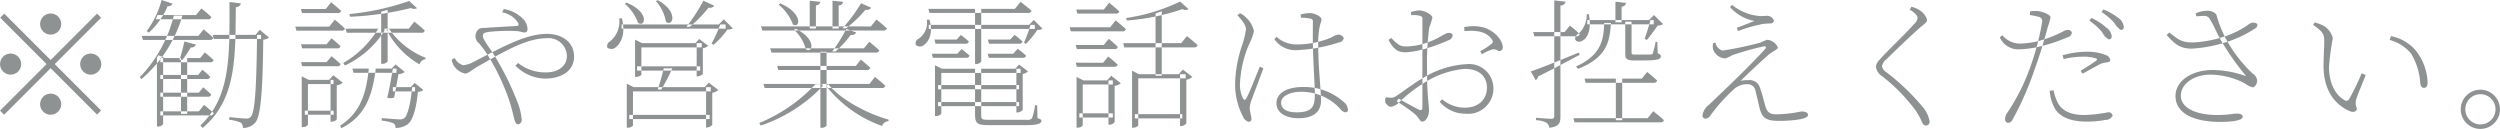
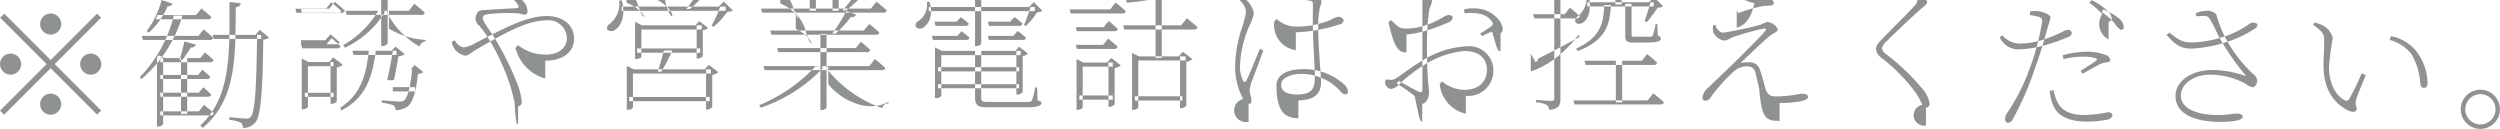
<svg xmlns="http://www.w3.org/2000/svg" width="355.656" height="18.34" viewBox="0 0 355.656 18.34">
  <defs>
    <style>
      .cls-1 {
        fill: #8f9293;
        fill-rule: evenodd;
      }
    </style>
  </defs>
-   <path id="_勧誘や営業電話はお控えください_" data-name="※勧誘や営業電話はお控えください。" class="cls-1" d="M213.677,7720.67a1.5,1.5,0,1,0,1.5-1.5A1.511,1.511,0,0,0,213.677,7720.67Zm1.5,5.12-6.6-6.6-0.58.58,6.6,6.6-6.621,6.62,0.58,0.58,6.621-6.62,6.6,6.6,0.58-.58-6.6-6.6,6.6-6.6-0.58-.58Zm-5.7,2.08a1.5,1.5,0,1,0-1.5-1.5A1.511,1.511,0,0,0,209.476,7727.87Zm11.4-3a1.5,1.5,0,1,0,1.5,1.5A1.511,1.511,0,0,0,220.878,7724.87Zm-4.2,7.2a1.5,1.5,0,1,0-1.5,1.5A1.512,1.512,0,0,0,216.678,7732.07Zm13.7-12.68-0.24.6h7.4a0.429,0.429,0,0,0,.5-0.32c-0.58-.56-1.42-1.22-1.42-1.22l-0.76.94h-5.481Zm-2.241,2.96,0.16,0.58h9.5a0.473,0.473,0,0,0,.52-0.3c-0.54-.52-1.38-1.2-1.38-1.2l-0.74.92h-8.062Zm2.641,3.16v0.6h7.081a0.456,0.456,0,0,0,.5-0.32c-0.5-.48-1.241-1.08-1.241-1.08l-0.68.8h-5.661Zm0,2.4v0.58H237.4a0.419,0.419,0,0,0,.48-0.32c-0.44-.44-1.12-1-1.12-1l-0.6.74h-5.381Zm0,2.52v0.58h6.761a0.419,0.419,0,0,0,.48-0.32c-0.44-.44-1.14-1.02-1.14-1.02l-0.62.76h-5.481Zm0,2.66v0.58h7.081a0.467,0.467,0,0,0,.521-0.32c-0.541-.5-1.381-1.18-1.381-1.18l-0.74.92h-5.481Zm0.4-7.58h0.24l-0.9-.4-0.22.34v9.8h0.14a0.856,0.856,0,0,0,.74-0.34v-9.4Zm2.541,0v7.94h0.88v-7.94h-0.88Zm-2.761-8.26a12.625,12.625,0,0,1-2.121,4.42l0.3,0.22a10.429,10.429,0,0,0,2.68-3.76,0.621,0.621,0,0,0,.7-0.36Zm3.241,5.9a23.564,23.564,0,0,1-.7,2.62h0.421a17.394,17.394,0,0,0,1.2-1.78,0.645,0.645,0,0,0,.72-0.4Zm4.02-.94,0.181,0.58h6.721v-0.58h-6.9Zm2.4-4.68c0,7.32.26,13.46-4.141,17.56l0.32,0.36c4.881-4.08,4.641-10.22,4.721-17.18a0.7,0.7,0,0,0,.72-0.54Zm3.921,4.68c-0.08,6.96-.26,10.98-0.88,11.64a0.763,0.763,0,0,1-.7.26c-0.4,0-1.6-.12-2.36-0.2l-0.02.38a6.064,6.064,0,0,1,1.64.4,0.9,0.9,0,0,1,.3.76,2.227,2.227,0,0,0,1.841-.86c0.72-.96,1-4.78,1.06-11.7a1.4,1.4,0,0,0,.82-0.3l-1.32-1.1-0.6.72h0.22Zm-11.843-2.74a19.189,19.189,0,0,1-4.841,8.76l0.22,0.28a18.582,18.582,0,0,0,5.842-9.04H232.7Zm31.162,10.18v0.6h3.161v-0.6h-3.161Zm-13.083-11.12,0.16,0.58h5.042a0.465,0.465,0,0,0,.52-0.32c-0.56-.52-1.421-1.22-1.421-1.22l-0.76.96h-3.541Zm0.02,5.02,0.161,0.58h4.961a0.435,0.435,0,0,0,.5-0.3c-0.5-.5-1.281-1.14-1.281-1.14l-0.72.86H250.8Zm0,2.54,0.161,0.58h4.961a0.418,0.418,0,0,0,.5-0.3c-0.5-.5-1.281-1.12-1.281-1.12l-0.72.84H250.8Zm-0.82-5.06,0.16,0.58h6.4a0.462,0.462,0,0,0,.5-0.3c-0.54-.54-1.441-1.26-1.441-1.26l-0.78.98h-4.841Zm7.162,0.3,0.16,0.58h10.6a0.429,0.429,0,0,0,.5-0.32c-0.56-.54-1.48-1.26-1.48-1.26l-0.8,1h-8.982Zm-6.242,7.28v6.72h0.141a0.906,0.906,0,0,0,.74-0.32v-5.8h3.64v-0.6h-3.54l-0.981-.5v0.5Zm4.1,0v5.96h0.12a1.086,1.086,0,0,0,.761-0.34v-4.84a1.644,1.644,0,0,0,.86-0.38l-1.361-1.06-0.58.66H255Zm-3.66,4.38v0.58h4.1v-0.58h-4.1Zm10.442-11.66a13.729,13.729,0,0,1-4.981,4.88l0.24,0.36a13.34,13.34,0,0,0,5.621-4.94v-0.3h-0.88Zm4.4-3.94a36.6,36.6,0,0,1-8.5,1.86l0.1,0.38a43.02,43.02,0,0,0,8.662-1.24,0.859,0.859,0,0,0,.86.02Zm-2.881,3.94-0.32.18a11.929,11.929,0,0,0,4.681,4.9,0.994,0.994,0,0,1,.84-0.74l0.02-.2A11.444,11.444,0,0,1,263.3,7721.33Zm-5.2,5.68,0.18,0.6h6.1v-0.6H258.1Zm5.761,0c-0.16,1-.48,2.82-0.8,4.14a1.564,1.564,0,0,0,.98-0.02c0.22-1.06.48-2.54,0.62-3.34a1.528,1.528,0,0,0,.9-0.3l-1.321-1.08-0.56.6h0.18Zm2.741,2.64c-0.2,2.38-.66,4.02-1.1,4.4a1.071,1.071,0,0,1-.721.18c-0.38,0-1.74-.12-2.5-0.18v0.36a6.564,6.564,0,0,1,1.64.36,0.749,0.749,0,0,1,.32.68,2.836,2.836,0,0,0,1.721-.52c0.74-.54,1.24-2.22,1.46-4.62a1.259,1.259,0,0,0,.78-0.26l-1.24-1-0.56.6h0.2Zm-6.161-2.64c-0.361,3.44-1.121,6.2-4.081,8.12l0.18,0.36c3.46-1.76,4.341-4.62,4.861-8.16v-0.32h-0.96Zm1.76-8.1v7.42h0.14a0.869,0.869,0,0,0,.78-0.36v-7.32Zm19.479,16.02a0.615,0.615,0,0,0,.5-0.76,8.605,8.605,0,0,0-.64-2.52,40.248,40.248,0,0,0-3.32-6.64c-0.52-.84-1.561-2.14-1.561-2.64,0-.38.2-0.48,0.84-0.58a24.545,24.545,0,0,1,3.941-.12c0.58,0.04.84,0.2,1.161,0.2,0.28,0,.42-0.16.42-0.56a2.24,2.24,0,0,0-.64-1.38,5.051,5.051,0,0,0-2.741-1.4l-0.22.48a3.35,3.35,0,0,1,2.24,1.46c0.16,0.32.08,0.46-.2,0.48-0.64.04-2.46,0.12-4.321,0.26-0.56.04-1.16-.1-1.44,0.76a1.271,1.271,0,0,0,.44,1.46,13.99,13.99,0,0,1,1.4,1.96,31.352,31.352,0,0,1,2.881,6.16c0.44,1.34.66,2.48,0.76,2.78C281.317,7734.79,281.477,7734.93,281.677,7734.93Zm3.861-6.5c2.121,0,4.1-.96,4.1-3.14,0-1.92-1.56-3.22-3.861-3.22-3.04,0-6.361,1.9-10.282,3.9a4.062,4.062,0,0,1-1.62.56,1.852,1.852,0,0,1-1.2-1.02l-0.44.22a2.315,2.315,0,0,0,.28.84,2.556,2.556,0,0,0,1.6,1.14c0.54,0,.76-0.4,1.86-1.02,3.541-2.02,6.862-4,9.742-4a2.6,2.6,0,0,1,2.9,2.5c0,1.46-1.22,2.36-2.981,2.36a6.2,6.2,0,0,1-3.961-1.34l-0.38.38A6.082,6.082,0,0,0,285.538,7728.43Zm13.058-1.74v0.6h8.982v-0.6H298.6Zm-1.1,6.9v0.6h11.422v-0.6H297.5Zm0.82-10.2v4.8h0.14a1.146,1.146,0,0,0,.76-0.28v-3.92H307.8v-0.6h-8.5l-0.98-.5v0.5Zm-1.18,6.26v5.76h0.14a0.876,0.876,0,0,0,.74-0.3v-4.86h11.063v-0.6H298.116l-0.98-.5v0.5Zm9.942-6.26v4.72h0.1a1.1,1.1,0,0,0,.78-0.34v-3.66a1.418,1.418,0,0,0,.76-0.34l-1.28-.98-0.54.6h0.18Zm1.34,6.26v5.74h0.1a1.1,1.1,0,0,0,.781-0.38v-4.56a1.64,1.64,0,0,0,.86-0.4l-1.361-1.04-0.58.64h0.2Zm-6.021-2.68c-0.18.78-.56,2.16-0.86,3.02h0.5a25.527,25.527,0,0,0,1.58-3.02H302.4Zm-6-6.24v0.6h14.8v-0.6H296.4Zm-0.34-.86a3.6,3.6,0,0,1-1.321,3.28,0.736,0.736,0,0,0-.36.88,0.943,0.943,0,0,0,1.261-.12c0.68-.54,1.38-1.9.8-4.06Zm14.383,0.86a20.249,20.249,0,0,1-1.24,2.72l0.3,0.16a12.438,12.438,0,0,0,1.96-2.16,1.465,1.465,0,0,0,.78-0.16l-1.3-1.28-0.72.72h0.22Zm-13.343-3.1-0.24.16a6.444,6.444,0,0,1,1.88,2.7C299.737,7721.21,300.477,7719.01,297.1,7717.63Zm4.441-.36-0.26.14a5.726,5.726,0,0,1,1.42,2.92C303.657,7721.17,304.578,7718.93,301.537,7717.27Zm6.5,0.08a25.226,25.226,0,0,1-2.42,3.72h0.48a18.058,18.058,0,0,0,2.68-2.74,0.725,0.725,0,0,0,.8-0.26Zm8.2,3.66,0.18,0.58h17.2a0.473,0.473,0,0,0,.52-0.3c-0.58-.56-1.48-1.26-1.48-1.26l-0.8.98H316.235Zm0.34,8.18,0.18,0.58H333.4a0.465,0.465,0,0,0,.52-0.32c-0.58-.54-1.48-1.26-1.48-1.26l-0.78,1H316.575Zm0.961-5.06,0.18,0.6h14.843a0.441,0.441,0,0,0,.5-0.32c-0.56-.52-1.42-1.22-1.42-1.22l-0.781.94H317.536Zm1,2.5,0.14,0.58h12.6a0.429,0.429,0,0,0,.5-0.32c-0.52-.5-1.341-1.16-1.341-1.16l-0.72.9H318.536Zm0.44-8.9-0.24.18a6.448,6.448,0,0,1,2.02,2.8C321.717,7721.39,322.357,7719.23,318.976,7717.73Zm2.2,3.62-0.24.14a5.806,5.806,0,0,1,1.661,2.74C323.537,7724.97,324.257,7722.87,321.176,7721.35Zm9.282-3.64a20.776,20.776,0,0,1-2.64,3.56h0.52a17.511,17.511,0,0,0,2.761-2.64,0.712,0.712,0,0,0,.8-0.28Zm-2.1,3.66a21.568,21.568,0,0,1-2,3.2h0.48a14.716,14.716,0,0,0,2.16-2.36,0.687,0.687,0,0,0,.78-0.34Zm-5.2-4.02v3.96h0.88v-3.3a0.624,0.624,0,0,0,.64-0.5Zm3.241,0v3.96h0.88v-3.28a0.638,0.638,0,0,0,.64-0.52Zm-2.421,11.88a22.911,22.911,0,0,1-8,5.52l0.22,0.36a21.76,21.76,0,0,0,8.782-5.58v-0.3h-1Zm1.82,0-0.32.22a17.461,17.461,0,0,0,7.982,5.72,0.98,0.98,0,0,1,.9-0.68l0.02-.22C331.339,7733.41,327.6,7731.45,325.8,7729.23Zm-1.12-4.62v10.82h0.12a0.877,0.877,0,0,0,.76-0.32v-10.5h-0.88Zm15.419-3.82v0.58h15.083v-0.58H340.1Zm-0.28-.74a2.737,2.737,0,0,1-1.181,2.72,0.694,0.694,0,0,0-.38.86,0.847,0.847,0,0,0,1.2-.02c0.66-.48,1.3-1.66.74-3.56h-0.38Zm14.763,0.74a23.168,23.168,0,0,1-.94,2.54l0.28,0.16a12.534,12.534,0,0,0,1.62-1.98,1.281,1.281,0,0,0,.74-0.18l-1.24-1.24-0.68.7h0.22Zm-14.543-2.28,0.18,0.58H354.2a0.465,0.465,0,0,0,.52-0.32c-0.62-.54-1.56-1.26-1.56-1.26l-0.821,1h-12.3Zm0.86,4.36,0.16,0.6H345.3a0.441,0.441,0,0,0,.5-0.32,11.969,11.969,0,0,0-1.14-.92l-0.58.64H340.9Zm-0.36,2.02,0.14,0.58h4.741a0.424,0.424,0,0,0,.48-0.3,13.936,13.936,0,0,0-1.14-.94l-0.6.66h-3.621Zm7.962-2.02,0.16,0.6h4.28a0.43,0.43,0,0,0,.5-0.32,14.057,14.057,0,0,0-1.141-.94l-0.62.66H348.5Zm-0.02,2.02,0.16,0.58h4.821a0.411,0.411,0,0,0,.48-0.3,11.03,11.03,0,0,0-1.2-.98l-0.62.7h-3.64Zm-1.8-6.38v7.84h0.12a0.825,0.825,0,0,0,.76-0.34v-7.5h-0.88Zm-5.261,10.84v0.6h11.522v-0.6H341.416Zm0,2.42v0.58h11.522v-0.58H341.416Zm-0.44-4.74v6.72h0.14a0.922,0.922,0,0,0,.76-0.32v-5.8h11.283v-0.6h-11.2l-0.98-.5v0.5Zm11.582,0v6.22h0.12a1.1,1.1,0,0,0,.781-0.36v-5.12a1.5,1.5,0,0,0,.76-0.36l-1.281-.98-0.54.6h0.16Zm-5.881,0v6.48c0,1.36.36,1.54,1.981,1.54h5.3c1.64,0,2.16-.22,2.16-0.62,0-.16-0.08-0.2-0.56-0.38l-0.04-1.82h-0.3a9.324,9.324,0,0,1-.44,1.84,0.84,0.84,0,0,1-.8.22H348.6c-0.941,0-1.041-.06-1.041-0.72v-6.54h-0.88Zm21.08-3.64,0.14,0.6h9.922a0.465,0.465,0,0,0,.52-0.32c-0.6-.56-1.52-1.28-1.52-1.28l-0.82,1h-8.242Zm1.26,4.42v7.6h0.16a0.857,0.857,0,0,0,.72-0.32v-6.7h6.742v-0.58H370l-0.98-.5v0.5Zm6.822,0v7.38h0.12a1.1,1.1,0,0,0,.78-0.38v-6.22a1.723,1.723,0,0,0,.86-0.4l-1.36-1.04-0.58.66h0.18Zm-6.422,5.68v0.6h6.742v-0.6h-6.742Zm6.422-16.02a26.15,26.15,0,0,1-7.662,2.34l0.1,0.36a32.03,32.03,0,0,0,7.9-1.62,0.874,0.874,0,0,0,.88,0Zm-3.481,1.7v8.86h0.88v-9.18Zm-11.282-.56,0.16,0.58h5.441a0.465,0.465,0,0,0,.52-0.32c-0.56-.52-1.44-1.24-1.44-1.24l-0.761.98h-3.92Zm-0.08,5.04,0.16,0.58h5.361a0.437,0.437,0,0,0,.48-0.3,17.254,17.254,0,0,0-1.3-1.16l-0.7.88h-4Zm0,2.52,0.16,0.58H366.5a0.452,0.452,0,0,0,.48-0.3,16.527,16.527,0,0,0-1.361-1.16l-0.72.88H361Zm-0.861-5.04,0.16,0.58h7.342a0.455,0.455,0,0,0,.5-0.32c-0.56-.52-1.46-1.24-1.46-1.24l-0.78.98h-5.762Zm0.981,7.56v6.72h0.14a0.906,0.906,0,0,0,.74-0.32v-5.82h4.281v-0.58H362.1l-0.98-.5v0.5Zm4.541,0v6.3h0.12a1,1,0,0,0,.76-0.36v-5.16a1.724,1.724,0,0,0,.88-0.38l-1.36-1.06-0.6.66h0.2Zm-4.141,4.68v0.6h4.761v-0.6h-4.761Zm31.162,0.7c2.38,0,3.22-1.12,3.22-2.5,0-1.4-.4-4.82-0.4-7.9a12.54,12.54,0,0,1,.14-2.24c0.14-.94.32-1.04,0.32-1.42,0-.42-0.98-0.9-1.64-0.9a5.851,5.851,0,0,0-1.32.2l0.04,0.46a6.238,6.238,0,0,1,1.38.14,0.4,0.4,0,0,1,.32.5c0,0.66-.02,2.46,0,3.24,0.04,2.42.28,5.72,0.28,7.02,0,1.7-.34,2.56-2.6,2.56-1.281,0-2.2-.42-2.2-1.38,0-1,1.46-1.54,2.741-1.54a7.456,7.456,0,0,1,5.7,2.46,1.151,1.151,0,0,0,.7.46,0.371,0.371,0,0,0,.36-0.46,1.538,1.538,0,0,0-.62-1.04,8.435,8.435,0,0,0-5.781-2.1c-2.1,0-3.761.74-3.761,2.32C389.557,7733.29,390.917,7734.07,392.678,7734.07Zm-7.082.5a0.368,0.368,0,0,0,.4-0.4c0-.44-0.24-1.04-0.24-1.6a4.4,4.4,0,0,1,.34-1.32c0.28-.74,1.22-3.24,1.6-4.28l-0.5-.24c-0.44,1.02-1.54,3.88-1.94,4.54-0.16.26-.32,0.22-0.44,0a4.269,4.269,0,0,1-.44-2.26,15.843,15.843,0,0,1,1.2-5.26,10.058,10.058,0,0,0,.78-2.04,3.665,3.665,0,0,0-1.18-2.02,3.05,3.05,0,0,0-.8-0.56l-0.38.26c0.78,0.9,1.24,1.46,1.22,2.1a12.046,12.046,0,0,1-.54,2.18,17.869,17.869,0,0,0-1,5.66,9.83,9.83,0,0,0,1.14,4.54A1.123,1.123,0,0,0,385.6,7734.57Zm6.721-10.18a22.032,22.032,0,0,0,6.042-1.08,0.842,0.842,0,0,0,.78-0.64,0.9,0.9,0,0,0-.84-0.5,3.381,3.381,0,0,0-.96.42,12.5,12.5,0,0,1-4.941.98,4.157,4.157,0,0,1-2.821-1.08l-0.32.32A3.6,3.6,0,0,0,392.317,7724.39Zm24.181,9.04a3.587,3.587,0,0,0,3.921-3.58,3.45,3.45,0,0,0-3.721-3.48,13.11,13.11,0,0,0-6.261,1.96c-1.321.74-3.021,2.06-3.821,2.56a1.3,1.3,0,0,1-1.14.22c-0.38-.06-0.46.08-0.46,0.42a0.8,0.8,0,0,0,.28.62,0.829,0.829,0,0,0,.54.3,2.132,2.132,0,0,0,1.3-.78,21.434,21.434,0,0,1,3.381-2.6,12.871,12.871,0,0,1,5.8-2.02c2.16,0,3.181,1.12,3.181,2.68,0,1.54-1.061,2.84-3.181,2.84a5.045,5.045,0,0,1-3.2-1.2l-0.34.36A4.8,4.8,0,0,0,416.5,7733.43Zm-6.2,1.12c0.52,0,.96-0.78.96-1.62s-0.28-1.76-.28-5.88a37.826,37.826,0,0,1,.32-5.92,8.659,8.659,0,0,0,.44-1.36c0-.44-1.2-1.04-1.82-1.04a4.263,4.263,0,0,0-1.241.24l0.06,0.44a3.7,3.7,0,0,1,1.2.08,0.425,0.425,0,0,1,.38.54v12.44c0,0.4-.14.56-0.58,0.34-0.8-.4-2.041-1.1-2.8-1.52l-0.28.38a22,22,0,0,1,2.56,1.78C409.877,7734.01,409.937,7734.55,410.3,7734.55Zm-2.241-9.86a12.874,12.874,0,0,0,2.781-.54,24.1,24.1,0,0,0,3.2-1.18,0.784,0.784,0,0,0,.581-0.68c0-.24-0.2-0.36-0.581-0.36-0.54,0-1.3.82-3.22,1.44a9.413,9.413,0,0,1-2.561.48c-1.1.04-1.32-.16-2.38-1.2l-0.38.28C406.416,7724.65,407.2,7724.69,408.056,7724.69Zm13.383-.2a0.526,0.526,0,0,0,.3-0.62c-0.08-1.16-1.52-2.46-2.9-2.76a6.2,6.2,0,0,0-2.58,0l0.04,0.56c1.46-.1,2.981-0.06,3.861,1.12,0.22,0.3.24,0.46,0.02,0.68a11.66,11.66,0,0,1-1.641,1.08l0.26,0.4a8.072,8.072,0,0,1,1.441-.66C420.939,7724.15,421,7724.61,421.439,7724.49Zm11.938,3.94,0.16,0.6H443.2a0.465,0.465,0,0,0,.52-0.32c-0.56-.54-1.42-1.22-1.42-1.22l-0.76.94h-8.162Zm-1.58,5.64,0.16,0.58h12.222a0.462,0.462,0,0,0,.5-0.3c-0.58-.56-1.52-1.28-1.52-1.28l-0.8,1H431.8Zm6.041-5.64v5.92h0.9v-5.92h-0.9Zm-4.061-8.32v0.6h9.442v-0.6h-9.442Zm9,0c-0.18.64-.62,2.04-0.84,2.68l0.32,0.14c0.44-.52,1.18-1.52,1.56-2.06a0.994,0.994,0,0,0,.74-0.2l-1.3-1.28-0.7.72h0.22Zm-5-2.62v2.94h0.88v-2.24a0.638,0.638,0,0,0,.64-0.52Zm-4.081,1.78a3.592,3.592,0,0,1-1.16,2.76c-1.021.66-.26,1.56,0.64,0.96,0.8-.52,1.18-1.84.82-3.72h-0.3Zm5.481,1.06v4.62c0,0.64.2,0.9,1.24,0.9h1.321c2.08,0,2.5-.18,2.5-0.58,0-.2-0.1-0.32-0.44-0.42l-0.06-1.64H443.5a10.9,10.9,0,0,1-.4,1.62,0.207,0.207,0,0,1-.24.16c-0.16.02-.6,0.02-1.12,0.02h-1.161c-0.46,0-.5-0.06-0.5-0.28v-4.4h-0.9Zm-13.1,1.48,0.16,0.6H432.2a0.441,0.441,0,0,0,.5-0.32,17.443,17.443,0,0,0-1.4-1.2l-0.74.92h-4.481Zm3-4.5v16.42c0,0.32-.1.42-0.46,0.42-0.34,0-2.141-.14-2.141-0.14v0.34a3.659,3.659,0,0,1,1.5.36,1.089,1.089,0,0,1,.4.72c1.44-.18,1.58-0.74,1.58-1.6v-15.8a0.722,0.722,0,0,0,.74-0.54Zm-3.341,10.1,0.7,1.24a0.757,0.757,0,0,0,.34-0.52c2.521-1.24,4.481-2.34,5.922-3.08l-0.14-.32C429.7,7725.91,426.875,7727.05,425.735,7727.41Zm10.442-6.9c-0.08,2.36-.36,4.54-4,6.2l0.28,0.34c4.121-1.62,4.521-3.9,4.681-6.54h-0.961Zm24.961,13.94c1.26,0,4.041-.16,4.041-0.84,0-.3-0.28-0.5-0.98-0.5a18.153,18.153,0,0,1-3.5.4c-1.1,0-1.42-.38-1.72-1.62-0.22-.84-0.44-1.64-0.681-2.28a1.5,1.5,0,0,0-1.54-.96,4.956,4.956,0,0,0-1.16.1c1.06-1.06,3.221-3.08,4.021-3.76,0.7-.56,1.26-0.68,1.26-1a1.807,1.807,0,0,0-1.52-1.08,9.387,9.387,0,0,0-.96.4,50.493,50.493,0,0,1-5.382,1.14,1.508,1.508,0,0,1-1.02-1.14l-0.32.08a1.94,1.94,0,0,0,.02.96,2,2,0,0,0,1.66,1.22,3.856,3.856,0,0,0,1.021-.46,41.729,41.729,0,0,1,4.461-1.26c0.32-.06.46,0.1,0.24,0.36-0.881,1.02-2.881,3.02-4.421,4.52-1.081,1.06-2.721,2.6-3.561,3.42a2.347,2.347,0,0,0-.94,1.5,0.439,0.439,0,0,0,.42.48,0.827,0.827,0,0,0,.62-0.32,24.285,24.285,0,0,1,3.541-3.96,2.748,2.748,0,0,1,1.82-.62,1.105,1.105,0,0,1,1.14.92c0.18,0.72.38,1.6,0.52,2.18C458.6,7733.99,459.058,7734.45,461.138,7734.45Zm-6.1-13.24,0.18,0.46a20.983,20.983,0,0,1,3.461-1,9.071,9.071,0,0,1,1.04-.08c0.46,0,.6-0.2.6-0.42a1.008,1.008,0,0,0-1.1-.66c-0.32,0-.48.04-0.941,0.02a7.124,7.124,0,0,1-3.9-1.58l-0.3.3a6.09,6.09,0,0,0,3.48,1.98C456.937,7720.49,455.837,7720.91,455.037,7721.21Zm26.921,13.9a0.531,0.531,0,0,0,.5-0.66,4.227,4.227,0,0,0-1-2.02,31.542,31.542,0,0,0-5.1-4.88,1.338,1.338,0,0,1-.66-0.88,1.675,1.675,0,0,1,.7-1.04c0.82-.84,3.58-3.48,4.881-4.6,0.62-.5.84-0.66,0.84-0.98a2.575,2.575,0,0,0-1.18-1.42,4.363,4.363,0,0,0-1.041-.42l-0.26.4c0.921,0.58,1.121.92,1.121,1.22a1.367,1.367,0,0,1-.481.82c-0.98,1.16-3.96,3.98-4.941,5.12a1.508,1.508,0,0,0-.5.96,1.774,1.774,0,0,0,.8,1.3,24.777,24.777,0,0,1,4.862,4.96,11.673,11.673,0,0,1,.94,1.72A0.6,0.6,0,0,0,481.958,7735.11Zm25.981-12.26a0.4,0.4,0,0,0,.44-0.44,1.682,1.682,0,0,0-.76-1.22,7.911,7.911,0,0,0-2.121-1.38l-0.3.38a8.9,8.9,0,0,1,1.821,1.64A2.455,2.455,0,0,0,507.939,7722.85ZM493.6,7734.73a0.747,0.747,0,0,0,.68-0.46,42.984,42.984,0,0,0,3.2-7.34c0.781-2.06,1.481-4.6,1.841-5.94a7.2,7.2,0,0,0,.36-1.28c-0.02-.42-1.28-0.84-1.78-0.88a5.065,5.065,0,0,0-1.121.04l-0.04.52a11.2,11.2,0,0,1,1.281.26,0.6,0.6,0,0,1,.46.74,35.285,35.285,0,0,1-1.661,6.34,29.07,29.07,0,0,1-3.34,6.64,1.436,1.436,0,0,0-.26.8A0.5,0.5,0,0,0,493.6,7734.73Zm11.282-.18a13.52,13.52,0,0,0,2.6-.24,1.081,1.081,0,0,0,1.04-.62,0.612,0.612,0,0,0-.7-0.46,20.149,20.149,0,0,1-3.341.38c-1.76,0-3-.5-3.661-1.56a5.937,5.937,0,0,1-.7-1.96l-0.56.08a6.331,6.331,0,0,0,.64,2.34C501,7734.07,502.858,7734.55,504.878,7734.55Zm-9.762-10.28a13.981,13.981,0,0,0,3.021-.4,24.221,24.221,0,0,0,3.98-1.32,0.758,0.758,0,0,0,.6-0.68,0.6,0.6,0,0,0-.621-0.36,1.3,1.3,0,0,0-.6.2,18.387,18.387,0,0,1-3.04,1.24,11.315,11.315,0,0,1-3.2.5,3.282,3.282,0,0,1-2.421-1.18l-0.38.28A2.868,2.868,0,0,0,495.116,7724.27Zm8.842,3.06,0.28,0.4c0.68-.36,1.66-0.92,2.16-1.18a2.693,2.693,0,0,1,1.141-.4c0.32-.06.64-0.06,0.64-0.36a0.928,0.928,0,0,0-.66-0.72,7.1,7.1,0,0,0-2.761-.46,12.926,12.926,0,0,0-3.361.5l0.14,0.54a12.5,12.5,0,0,1,2.8-.34,5.72,5.72,0,0,1,1.78.24c0.18,0.06.26,0.16,0.08,0.3C505.918,7726.11,504.678,7726.87,503.958,7727.33Zm5.721-5.82a0.394,0.394,0,0,0,.42-0.44,1.708,1.708,0,0,0-.74-1.24,8.685,8.685,0,0,0-2.16-1.24l-0.261.38a8.558,8.558,0,0,1,1.8,1.52A3.146,3.146,0,0,0,509.679,7721.51Zm14.118,13.08c2.321,0,3.221-.32,3.221-0.74,0-.24-0.28-0.44-0.78-0.44-0.64,0-1.24.2-2.821,0.2-3.24,0-5.2-1.1-5.2-2.74,0-1.7,1.881-3,4.181-3a10.616,10.616,0,0,1,4.981,1.28,2.909,2.909,0,0,0,1.12.54,1.08,1.08,0,0,0,.561-1.1,1.456,1.456,0,0,0-.661-0.9,19.834,19.834,0,0,1-3.72-4.82,17.693,17.693,0,0,1-1.421-3.58,1.753,1.753,0,0,0-1.44-.5,3.7,3.7,0,0,0-1.48.36l0.08,0.42c1.14-.06,1.54-0.18,1.88.34,0.58,0.84,1.02,2.04,1.72,3.24a36.584,36.584,0,0,0,3.361,4.76c0.12,0.14.08,0.16-.1,0.1a14.262,14.262,0,0,0-4.541-.8c-2.98,0-5.281,1.56-5.281,3.68C517.456,7733.67,520.637,7734.59,523.8,7734.59Zm-4.02-10.42a19.489,19.489,0,0,0,4.821-.9,16.34,16.34,0,0,0,4.22-2,0.514,0.514,0,0,0,.261-0.62,0.955,0.955,0,0,0-1.061-.04,12.609,12.609,0,0,1-3.741,1.88,16.339,16.339,0,0,1-4.36.8c-1.661,0-2.161-.5-3.341-1.42l-0.38.36C517.376,7723.55,518.136,7724.17,519.777,7724.17Zm22.44,8.88c0.66,0.28,1.04.02,1.04-.38a1.9,1.9,0,0,1-.1-1.26c0.16-.58.88-2.26,1.36-3.48l-0.58-.26a30.067,30.067,0,0,1-1.78,3.68,0.428,0.428,0,0,1-.661.14c-0.94-.5-2.2-1.92-2.2-4.78a40.435,40.435,0,0,1,.54-4.04,2.761,2.761,0,0,0-1.58-1.88,5.237,5.237,0,0,0-1-.34l-0.22.34c1.56,1.08,1.58,1.44,1.58,2.5,0,0.7-.1,1.92-0.1,3.3C538.516,7730.67,540.676,7732.37,542.217,7733.05Zm10.562-3.3c0.34,0,.54-0.2.54-0.8a7.716,7.716,0,0,0-1.72-4.56,6.191,6.191,0,0,0-3.481-2l-0.2.54a5.9,5.9,0,0,1,3.08,1.98,9.372,9.372,0,0,1,1.281,4.16C552.339,7729.51,552.5,7729.75,552.779,7729.75Zm8.057,5.84a2.79,2.79,0,1,0-2.8-2.8A2.791,2.791,0,0,0,560.836,7735.59Zm0-.64a2.15,2.15,0,1,1,0-4.3A2.15,2.15,0,0,1,560.836,7734.95Z" transform="translate(-207.969 -7717.25)" />
+   <path id="_勧誘や営業電話はお控えください_" data-name="※勧誘や営業電話はお控えください。" class="cls-1" d="M213.677,7720.67a1.5,1.5,0,1,0,1.5-1.5A1.511,1.511,0,0,0,213.677,7720.67Zm1.5,5.12-6.6-6.6-0.58.58,6.6,6.6-6.621,6.62,0.58,0.58,6.621-6.62,6.6,6.6,0.58-.58-6.6-6.6,6.6-6.6-0.58-.58Zm-5.7,2.08a1.5,1.5,0,1,0-1.5-1.5A1.511,1.511,0,0,0,209.476,7727.87Zm11.4-3a1.5,1.5,0,1,0,1.5,1.5A1.511,1.511,0,0,0,220.878,7724.87Zm-4.2,7.2a1.5,1.5,0,1,0-1.5,1.5A1.512,1.512,0,0,0,216.678,7732.07Zm13.7-12.68-0.24.6h7.4a0.429,0.429,0,0,0,.5-0.32c-0.58-.56-1.42-1.22-1.42-1.22l-0.76.94h-5.481Zm-2.241,2.96,0.16,0.58h9.5a0.473,0.473,0,0,0,.52-0.3c-0.54-.52-1.38-1.2-1.38-1.2l-0.74.92h-8.062Zm2.641,3.16v0.6h7.081a0.456,0.456,0,0,0,.5-0.32c-0.5-.48-1.241-1.08-1.241-1.08l-0.68.8h-5.661Zm0,2.4v0.58H237.4a0.419,0.419,0,0,0,.48-0.32c-0.44-.44-1.12-1-1.12-1l-0.6.74h-5.381Zm0,2.52v0.58h6.761a0.419,0.419,0,0,0,.48-0.32c-0.44-.44-1.14-1.02-1.14-1.02l-0.62.76h-5.481Zm0,2.66v0.58h7.081a0.467,0.467,0,0,0,.521-0.32c-0.541-.5-1.381-1.18-1.381-1.18l-0.74.92h-5.481Zm0.4-7.58h0.24l-0.9-.4-0.22.34v9.8h0.14a0.856,0.856,0,0,0,.74-0.34v-9.4Zm2.541,0v7.94h0.88v-7.94h-0.88Zm-2.761-8.26a12.625,12.625,0,0,1-2.121,4.42l0.3,0.22a10.429,10.429,0,0,0,2.68-3.76,0.621,0.621,0,0,0,.7-0.36Zm3.241,5.9a23.564,23.564,0,0,1-.7,2.62h0.421a17.394,17.394,0,0,0,1.2-1.78,0.645,0.645,0,0,0,.72-0.4Zm4.02-.94,0.181,0.58h6.721v-0.58h-6.9Zm2.4-4.68c0,7.32.26,13.46-4.141,17.56l0.32,0.36c4.881-4.08,4.641-10.22,4.721-17.18a0.7,0.7,0,0,0,.72-0.54Zm3.921,4.68c-0.08,6.96-.26,10.98-0.88,11.64a0.763,0.763,0,0,1-.7.26c-0.4,0-1.6-.12-2.36-0.2l-0.02.38a6.064,6.064,0,0,1,1.64.4,0.9,0.9,0,0,1,.3.76,2.227,2.227,0,0,0,1.841-.86c0.72-.96,1-4.78,1.06-11.7a1.4,1.4,0,0,0,.82-0.3l-1.32-1.1-0.6.72h0.22Zm-11.843-2.74a19.189,19.189,0,0,1-4.841,8.76l0.22,0.28a18.582,18.582,0,0,0,5.842-9.04H232.7Zm31.162,10.18v0.6h3.161v-0.6h-3.161Zm-13.083-11.12,0.16,0.58h5.042a0.465,0.465,0,0,0,.52-0.32c-0.56-.52-1.421-1.22-1.421-1.22l-0.76.96h-3.541Zm0.02,5.02,0.161,0.58h4.961a0.435,0.435,0,0,0,.5-0.3c-0.5-.5-1.281-1.14-1.281-1.14l-0.72.86H250.8Zh4.961a0.418,0.418,0,0,0,.5-0.3c-0.5-.5-1.281-1.12-1.281-1.12l-0.72.84H250.8Zm-0.82-5.06,0.16,0.58h6.4a0.462,0.462,0,0,0,.5-0.3c-0.54-.54-1.441-1.26-1.441-1.26l-0.78.98h-4.841Zm7.162,0.3,0.16,0.58h10.6a0.429,0.429,0,0,0,.5-0.32c-0.56-.54-1.48-1.26-1.48-1.26l-0.8,1h-8.982Zm-6.242,7.28v6.72h0.141a0.906,0.906,0,0,0,.74-0.32v-5.8h3.64v-0.6h-3.54l-0.981-.5v0.5Zm4.1,0v5.96h0.12a1.086,1.086,0,0,0,.761-0.34v-4.84a1.644,1.644,0,0,0,.86-0.38l-1.361-1.06-0.58.66H255Zm-3.66,4.38v0.58h4.1v-0.58h-4.1Zm10.442-11.66a13.729,13.729,0,0,1-4.981,4.88l0.24,0.36a13.34,13.34,0,0,0,5.621-4.94v-0.3h-0.88Zm4.4-3.94a36.6,36.6,0,0,1-8.5,1.86l0.1,0.38a43.02,43.02,0,0,0,8.662-1.24,0.859,0.859,0,0,0,.86.02Zm-2.881,3.94-0.32.18a11.929,11.929,0,0,0,4.681,4.9,0.994,0.994,0,0,1,.84-0.74l0.02-.2A11.444,11.444,0,0,1,263.3,7721.33Zm-5.2,5.68,0.18,0.6h6.1v-0.6H258.1Zm5.761,0c-0.16,1-.48,2.82-0.8,4.14a1.564,1.564,0,0,0,.98-0.02c0.22-1.06.48-2.54,0.62-3.34a1.528,1.528,0,0,0,.9-0.3l-1.321-1.08-0.56.6h0.18Zm2.741,2.64c-0.2,2.38-.66,4.02-1.1,4.4a1.071,1.071,0,0,1-.721.18c-0.38,0-1.74-.12-2.5-0.18v0.36a6.564,6.564,0,0,1,1.64.36,0.749,0.749,0,0,1,.32.68,2.836,2.836,0,0,0,1.721-.52c0.74-.54,1.24-2.22,1.46-4.62a1.259,1.259,0,0,0,.78-0.26l-1.24-1-0.56.6h0.2Zm-6.161-2.64c-0.361,3.44-1.121,6.2-4.081,8.12l0.18,0.36c3.46-1.76,4.341-4.62,4.861-8.16v-0.32h-0.96Zm1.76-8.1v7.42h0.14a0.869,0.869,0,0,0,.78-0.36v-7.32Zm19.479,16.02a0.615,0.615,0,0,0,.5-0.76,8.605,8.605,0,0,0-.64-2.52,40.248,40.248,0,0,0-3.32-6.64c-0.52-.84-1.561-2.14-1.561-2.64,0-.38.2-0.48,0.84-0.58a24.545,24.545,0,0,1,3.941-.12c0.58,0.04.84,0.2,1.161,0.2,0.28,0,.42-0.16.42-0.56a2.24,2.24,0,0,0-.64-1.38,5.051,5.051,0,0,0-2.741-1.4l-0.22.48a3.35,3.35,0,0,1,2.24,1.46c0.16,0.32.08,0.46-.2,0.48-0.64.04-2.46,0.12-4.321,0.26-0.56.04-1.16-.1-1.44,0.76a1.271,1.271,0,0,0,.44,1.46,13.99,13.99,0,0,1,1.4,1.96,31.352,31.352,0,0,1,2.881,6.16c0.44,1.34.66,2.48,0.76,2.78C281.317,7734.79,281.477,7734.93,281.677,7734.93Zm3.861-6.5c2.121,0,4.1-.96,4.1-3.14,0-1.92-1.56-3.22-3.861-3.22-3.04,0-6.361,1.9-10.282,3.9a4.062,4.062,0,0,1-1.62.56,1.852,1.852,0,0,1-1.2-1.02l-0.44.22a2.315,2.315,0,0,0,.28.84,2.556,2.556,0,0,0,1.6,1.14c0.54,0,.76-0.4,1.86-1.02,3.541-2.02,6.862-4,9.742-4a2.6,2.6,0,0,1,2.9,2.5c0,1.46-1.22,2.36-2.981,2.36a6.2,6.2,0,0,1-3.961-1.34l-0.38.38A6.082,6.082,0,0,0,285.538,7728.43Zm13.058-1.74v0.6h8.982v-0.6H298.6Zm-1.1,6.9v0.6h11.422v-0.6H297.5Zm0.82-10.2v4.8h0.14a1.146,1.146,0,0,0,.76-0.28v-3.92H307.8v-0.6h-8.5l-0.98-.5v0.5Zm-1.18,6.26v5.76h0.14a0.876,0.876,0,0,0,.74-0.3v-4.86h11.063v-0.6H298.116l-0.98-.5v0.5Zm9.942-6.26v4.72h0.1a1.1,1.1,0,0,0,.78-0.34v-3.66a1.418,1.418,0,0,0,.76-0.34l-1.28-.98-0.54.6h0.18Zm1.34,6.26v5.74h0.1a1.1,1.1,0,0,0,.781-0.38v-4.56a1.64,1.64,0,0,0,.86-0.4l-1.361-1.04-0.58.64h0.2Zm-6.021-2.68c-0.18.78-.56,2.16-0.86,3.02h0.5a25.527,25.527,0,0,0,1.58-3.02H302.4Zm-6-6.24v0.6h14.8v-0.6H296.4Zm-0.34-.86a3.6,3.6,0,0,1-1.321,3.28,0.736,0.736,0,0,0-.36.88,0.943,0.943,0,0,0,1.261-.12c0.68-.54,1.38-1.9.8-4.06Zm14.383,0.86a20.249,20.249,0,0,1-1.24,2.72l0.3,0.16a12.438,12.438,0,0,0,1.96-2.16,1.465,1.465,0,0,0,.78-0.16l-1.3-1.28-0.72.72h0.22Zm-13.343-3.1-0.24.16a6.444,6.444,0,0,1,1.88,2.7C299.737,7721.21,300.477,7719.01,297.1,7717.63Zm4.441-.36-0.26.14a5.726,5.726,0,0,1,1.42,2.92C303.657,7721.17,304.578,7718.93,301.537,7717.27Zm6.5,0.08a25.226,25.226,0,0,1-2.42,3.72h0.48a18.058,18.058,0,0,0,2.68-2.74,0.725,0.725,0,0,0,.8-0.26Zm8.2,3.66,0.18,0.58h17.2a0.473,0.473,0,0,0,.52-0.3c-0.58-.56-1.48-1.26-1.48-1.26l-0.8.98H316.235Zm0.34,8.18,0.18,0.58H333.4a0.465,0.465,0,0,0,.52-0.32c-0.58-.54-1.48-1.26-1.48-1.26l-0.78,1H316.575Zm0.961-5.06,0.18,0.6h14.843a0.441,0.441,0,0,0,.5-0.32c-0.56-.52-1.42-1.22-1.42-1.22l-0.781.94H317.536Zm1,2.5,0.14,0.58h12.6a0.429,0.429,0,0,0,.5-0.32c-0.52-.5-1.341-1.16-1.341-1.16l-0.72.9H318.536Zm0.44-8.9-0.24.18a6.448,6.448,0,0,1,2.02,2.8C321.717,7721.39,322.357,7719.23,318.976,7717.73Zm2.2,3.62-0.24.14a5.806,5.806,0,0,1,1.661,2.74C323.537,7724.97,324.257,7722.87,321.176,7721.35Zm9.282-3.64a20.776,20.776,0,0,1-2.64,3.56h0.52a17.511,17.511,0,0,0,2.761-2.64,0.712,0.712,0,0,0,.8-0.28Zm-2.1,3.66a21.568,21.568,0,0,1-2,3.2h0.48a14.716,14.716,0,0,0,2.16-2.36,0.687,0.687,0,0,0,.78-0.34Zm-5.2-4.02v3.96h0.88v-3.3a0.624,0.624,0,0,0,.64-0.5Zm3.241,0v3.96h0.88v-3.28a0.638,0.638,0,0,0,.64-0.52Zm-2.421,11.88a22.911,22.911,0,0,1-8,5.52l0.22,0.36a21.76,21.76,0,0,0,8.782-5.58v-0.3h-1Zm1.82,0-0.32.22a17.461,17.461,0,0,0,7.982,5.72,0.98,0.98,0,0,1,.9-0.68l0.02-.22C331.339,7733.41,327.6,7731.45,325.8,7729.23Zm-1.12-4.62v10.82h0.12a0.877,0.877,0,0,0,.76-0.32v-10.5h-0.88Zm15.419-3.82v0.58h15.083v-0.58H340.1Zm-0.28-.74a2.737,2.737,0,0,1-1.181,2.72,0.694,0.694,0,0,0-.38.86,0.847,0.847,0,0,0,1.2-.02c0.66-.48,1.3-1.66.74-3.56h-0.38Zm14.763,0.74a23.168,23.168,0,0,1-.94,2.54l0.28,0.16a12.534,12.534,0,0,0,1.62-1.98,1.281,1.281,0,0,0,.74-0.18l-1.24-1.24-0.68.7h0.22Zm-14.543-2.28,0.18,0.58H354.2a0.465,0.465,0,0,0,.52-0.32c-0.62-.54-1.56-1.26-1.56-1.26l-0.821,1h-12.3Zm0.86,4.36,0.16,0.6H345.3a0.441,0.441,0,0,0,.5-0.32,11.969,11.969,0,0,0-1.14-.92l-0.58.64H340.9Zm-0.36,2.02,0.14,0.58h4.741a0.424,0.424,0,0,0,.48-0.3,13.936,13.936,0,0,0-1.14-.94l-0.6.66h-3.621Zm7.962-2.02,0.16,0.6h4.28a0.43,0.43,0,0,0,.5-0.32,14.057,14.057,0,0,0-1.141-.94l-0.62.66H348.5Zm-0.02,2.02,0.16,0.58h4.821a0.411,0.411,0,0,0,.48-0.3,11.03,11.03,0,0,0-1.2-.98l-0.62.7h-3.64Zm-1.8-6.38v7.84h0.12a0.825,0.825,0,0,0,.76-0.34v-7.5h-0.88Zm-5.261,10.84v0.6h11.522v-0.6H341.416Zm0,2.42v0.58h11.522v-0.58H341.416Zm-0.44-4.74v6.72h0.14a0.922,0.922,0,0,0,.76-0.32v-5.8h11.283v-0.6h-11.2l-0.98-.5v0.5Zm11.582,0v6.22h0.12a1.1,1.1,0,0,0,.781-0.36v-5.12a1.5,1.5,0,0,0,.76-0.36l-1.281-.98-0.54.6h0.16Zm-5.881,0v6.48c0,1.36.36,1.54,1.981,1.54h5.3c1.64,0,2.16-.22,2.16-0.62,0-.16-0.08-0.2-0.56-0.38l-0.04-1.82h-0.3a9.324,9.324,0,0,1-.44,1.84,0.84,0.84,0,0,1-.8.22H348.6c-0.941,0-1.041-.06-1.041-0.72v-6.54h-0.88Zm21.08-3.64,0.14,0.6h9.922a0.465,0.465,0,0,0,.52-0.32c-0.6-.56-1.52-1.28-1.52-1.28l-0.82,1h-8.242Zm1.26,4.42v7.6h0.16a0.857,0.857,0,0,0,.72-0.32v-6.7h6.742v-0.58H370l-0.98-.5v0.5Zm6.822,0v7.38h0.12a1.1,1.1,0,0,0,.78-0.38v-6.22a1.723,1.723,0,0,0,.86-0.4l-1.36-1.04-0.58.66h0.18Zm-6.422,5.68v0.6h6.742v-0.6h-6.742Zm6.422-16.02a26.15,26.15,0,0,1-7.662,2.34l0.1,0.36a32.03,32.03,0,0,0,7.9-1.62,0.874,0.874,0,0,0,.88,0Zm-3.481,1.7v8.86h0.88v-9.18Zm-11.282-.56,0.16,0.58h5.441a0.465,0.465,0,0,0,.52-0.32c-0.56-.52-1.44-1.24-1.44-1.24l-0.761.98h-3.92Zm-0.08,5.04,0.16,0.58h5.361a0.437,0.437,0,0,0,.48-0.3,17.254,17.254,0,0,0-1.3-1.16l-0.7.88h-4Zm0,2.52,0.16,0.58H366.5a0.452,0.452,0,0,0,.48-0.3,16.527,16.527,0,0,0-1.361-1.16l-0.72.88H361Zm-0.861-5.04,0.16,0.58h7.342a0.455,0.455,0,0,0,.5-0.32c-0.56-.52-1.46-1.24-1.46-1.24l-0.78.98h-5.762Zm0.981,7.56v6.72h0.14a0.906,0.906,0,0,0,.74-0.32v-5.82h4.281v-0.58H362.1l-0.98-.5v0.5Zm4.541,0v6.3h0.12a1,1,0,0,0,.76-0.36v-5.16a1.724,1.724,0,0,0,.88-0.38l-1.36-1.06-0.6.66h0.2Zm-4.141,4.68v0.6h4.761v-0.6h-4.761Zm31.162,0.7c2.38,0,3.22-1.12,3.22-2.5,0-1.4-.4-4.82-0.4-7.9a12.54,12.54,0,0,1,.14-2.24c0.14-.94.32-1.04,0.32-1.42,0-.42-0.98-0.9-1.64-0.9a5.851,5.851,0,0,0-1.32.2l0.04,0.46a6.238,6.238,0,0,1,1.38.14,0.4,0.4,0,0,1,.32.5c0,0.66-.02,2.46,0,3.24,0.04,2.42.28,5.72,0.28,7.02,0,1.7-.34,2.56-2.6,2.56-1.281,0-2.2-.42-2.2-1.38,0-1,1.46-1.54,2.741-1.54a7.456,7.456,0,0,1,5.7,2.46,1.151,1.151,0,0,0,.7.46,0.371,0.371,0,0,0,.36-0.46,1.538,1.538,0,0,0-.62-1.04,8.435,8.435,0,0,0-5.781-2.1c-2.1,0-3.761.74-3.761,2.32C389.557,7733.29,390.917,7734.07,392.678,7734.07Zm-7.082.5a0.368,0.368,0,0,0,.4-0.4c0-.44-0.24-1.04-0.24-1.6a4.4,4.4,0,0,1,.34-1.32c0.28-.74,1.22-3.24,1.6-4.28l-0.5-.24c-0.44,1.02-1.54,3.88-1.94,4.54-0.16.26-.32,0.22-0.44,0a4.269,4.269,0,0,1-.44-2.26,15.843,15.843,0,0,1,1.2-5.26,10.058,10.058,0,0,0,.78-2.04,3.665,3.665,0,0,0-1.18-2.02,3.05,3.05,0,0,0-.8-0.56l-0.38.26c0.78,0.9,1.24,1.46,1.22,2.1a12.046,12.046,0,0,1-.54,2.18,17.869,17.869,0,0,0-1,5.66,9.83,9.83,0,0,0,1.14,4.54A1.123,1.123,0,0,0,385.6,7734.57Zm6.721-10.18a22.032,22.032,0,0,0,6.042-1.08,0.842,0.842,0,0,0,.78-0.64,0.9,0.9,0,0,0-.84-0.5,3.381,3.381,0,0,0-.96.42,12.5,12.5,0,0,1-4.941.98,4.157,4.157,0,0,1-2.821-1.08l-0.32.32A3.6,3.6,0,0,0,392.317,7724.39Zm24.181,9.04a3.587,3.587,0,0,0,3.921-3.58,3.45,3.45,0,0,0-3.721-3.48,13.11,13.11,0,0,0-6.261,1.96c-1.321.74-3.021,2.06-3.821,2.56a1.3,1.3,0,0,1-1.14.22c-0.38-.06-0.46.08-0.46,0.42a0.8,0.8,0,0,0,.28.62,0.829,0.829,0,0,0,.54.3,2.132,2.132,0,0,0,1.3-.78,21.434,21.434,0,0,1,3.381-2.6,12.871,12.871,0,0,1,5.8-2.02c2.16,0,3.181,1.12,3.181,2.68,0,1.54-1.061,2.84-3.181,2.84a5.045,5.045,0,0,1-3.2-1.2l-0.34.36A4.8,4.8,0,0,0,416.5,7733.43Zm-6.2,1.12c0.52,0,.96-0.78.96-1.62s-0.28-1.76-.28-5.88a37.826,37.826,0,0,1,.32-5.92,8.659,8.659,0,0,0,.44-1.36c0-.44-1.2-1.04-1.82-1.04a4.263,4.263,0,0,0-1.241.24l0.06,0.44a3.7,3.7,0,0,1,1.2.08,0.425,0.425,0,0,1,.38.54v12.44c0,0.4-.14.56-0.58,0.34-0.8-.4-2.041-1.1-2.8-1.52l-0.28.38a22,22,0,0,1,2.56,1.78C409.877,7734.01,409.937,7734.55,410.3,7734.55Zm-2.241-9.86a12.874,12.874,0,0,0,2.781-.54,24.1,24.1,0,0,0,3.2-1.18,0.784,0.784,0,0,0,.581-0.68c0-.24-0.2-0.36-0.581-0.36-0.54,0-1.3.82-3.22,1.44a9.413,9.413,0,0,1-2.561.48c-1.1.04-1.32-.16-2.38-1.2l-0.38.28C406.416,7724.65,407.2,7724.69,408.056,7724.69Zm13.383-.2a0.526,0.526,0,0,0,.3-0.62c-0.08-1.16-1.52-2.46-2.9-2.76a6.2,6.2,0,0,0-2.58,0l0.04,0.56c1.46-.1,2.981-0.06,3.861,1.12,0.22,0.3.24,0.46,0.02,0.68a11.66,11.66,0,0,1-1.641,1.08l0.26,0.4a8.072,8.072,0,0,1,1.441-.66C420.939,7724.15,421,7724.61,421.439,7724.49Zm11.938,3.94,0.16,0.6H443.2a0.465,0.465,0,0,0,.52-0.32c-0.56-.54-1.42-1.22-1.42-1.22l-0.76.94h-8.162Zm-1.58,5.64,0.16,0.58h12.222a0.462,0.462,0,0,0,.5-0.3c-0.58-.56-1.52-1.28-1.52-1.28l-0.8,1H431.8Zm6.041-5.64v5.92h0.9v-5.92h-0.9Zm-4.061-8.32v0.6h9.442v-0.6h-9.442Zm9,0c-0.18.64-.62,2.04-0.84,2.68l0.32,0.14c0.44-.52,1.18-1.52,1.56-2.06a0.994,0.994,0,0,0,.74-0.2l-1.3-1.28-0.7.72h0.22Zm-5-2.62v2.94h0.88v-2.24a0.638,0.638,0,0,0,.64-0.52Zm-4.081,1.78a3.592,3.592,0,0,1-1.16,2.76c-1.021.66-.26,1.56,0.64,0.96,0.8-.52,1.18-1.84.82-3.72h-0.3Zm5.481,1.06v4.62c0,0.64.2,0.9,1.24,0.9h1.321c2.08,0,2.5-.18,2.5-0.58,0-.2-0.1-0.32-0.44-0.42l-0.06-1.64H443.5a10.9,10.9,0,0,1-.4,1.62,0.207,0.207,0,0,1-.24.16c-0.16.02-.6,0.02-1.12,0.02h-1.161c-0.46,0-.5-0.06-0.5-0.28v-4.4h-0.9Zm-13.1,1.48,0.16,0.6H432.2a0.441,0.441,0,0,0,.5-0.32,17.443,17.443,0,0,0-1.4-1.2l-0.74.92h-4.481Zm3-4.5v16.42c0,0.32-.1.42-0.46,0.42-0.34,0-2.141-.14-2.141-0.14v0.34a3.659,3.659,0,0,1,1.5.36,1.089,1.089,0,0,1,.4.72c1.44-.18,1.58-0.74,1.58-1.6v-15.8a0.722,0.722,0,0,0,.74-0.54Zm-3.341,10.1,0.7,1.24a0.757,0.757,0,0,0,.34-0.52c2.521-1.24,4.481-2.34,5.922-3.08l-0.14-.32C429.7,7725.91,426.875,7727.05,425.735,7727.41Zm10.442-6.9c-0.08,2.36-.36,4.54-4,6.2l0.28,0.34c4.121-1.62,4.521-3.9,4.681-6.54h-0.961Zm24.961,13.94c1.26,0,4.041-.16,4.041-0.84,0-.3-0.28-0.5-0.98-0.5a18.153,18.153,0,0,1-3.5.4c-1.1,0-1.42-.38-1.72-1.62-0.22-.84-0.44-1.64-0.681-2.28a1.5,1.5,0,0,0-1.54-.96,4.956,4.956,0,0,0-1.16.1c1.06-1.06,3.221-3.08,4.021-3.76,0.7-.56,1.26-0.68,1.26-1a1.807,1.807,0,0,0-1.52-1.08,9.387,9.387,0,0,0-.96.4,50.493,50.493,0,0,1-5.382,1.14,1.508,1.508,0,0,1-1.02-1.14l-0.32.08a1.94,1.94,0,0,0,.02.96,2,2,0,0,0,1.66,1.22,3.856,3.856,0,0,0,1.021-.46,41.729,41.729,0,0,1,4.461-1.26c0.32-.06.46,0.1,0.24,0.36-0.881,1.02-2.881,3.02-4.421,4.52-1.081,1.06-2.721,2.6-3.561,3.42a2.347,2.347,0,0,0-.94,1.5,0.439,0.439,0,0,0,.42.48,0.827,0.827,0,0,0,.62-0.32,24.285,24.285,0,0,1,3.541-3.96,2.748,2.748,0,0,1,1.82-.62,1.105,1.105,0,0,1,1.14.92c0.18,0.72.38,1.6,0.52,2.18C458.6,7733.99,459.058,7734.45,461.138,7734.45Zm-6.1-13.24,0.18,0.46a20.983,20.983,0,0,1,3.461-1,9.071,9.071,0,0,1,1.04-.08c0.46,0,.6-0.2.6-0.42a1.008,1.008,0,0,0-1.1-.66c-0.32,0-.48.04-0.941,0.02a7.124,7.124,0,0,1-3.9-1.58l-0.3.3a6.09,6.09,0,0,0,3.48,1.98C456.937,7720.49,455.837,7720.91,455.037,7721.21Zm26.921,13.9a0.531,0.531,0,0,0,.5-0.66,4.227,4.227,0,0,0-1-2.02,31.542,31.542,0,0,0-5.1-4.88,1.338,1.338,0,0,1-.66-0.88,1.675,1.675,0,0,1,.7-1.04c0.82-.84,3.58-3.48,4.881-4.6,0.62-.5.84-0.66,0.84-0.98a2.575,2.575,0,0,0-1.18-1.42,4.363,4.363,0,0,0-1.041-.42l-0.26.4c0.921,0.58,1.121.92,1.121,1.22a1.367,1.367,0,0,1-.481.82c-0.98,1.16-3.96,3.98-4.941,5.12a1.508,1.508,0,0,0-.5.96,1.774,1.774,0,0,0,.8,1.3,24.777,24.777,0,0,1,4.862,4.96,11.673,11.673,0,0,1,.94,1.72A0.6,0.6,0,0,0,481.958,7735.11Zm25.981-12.26a0.4,0.4,0,0,0,.44-0.44,1.682,1.682,0,0,0-.76-1.22,7.911,7.911,0,0,0-2.121-1.38l-0.3.38a8.9,8.9,0,0,1,1.821,1.64A2.455,2.455,0,0,0,507.939,7722.85ZM493.6,7734.73a0.747,0.747,0,0,0,.68-0.46,42.984,42.984,0,0,0,3.2-7.34c0.781-2.06,1.481-4.6,1.841-5.94a7.2,7.2,0,0,0,.36-1.28c-0.02-.42-1.28-0.84-1.78-0.88a5.065,5.065,0,0,0-1.121.04l-0.04.52a11.2,11.2,0,0,1,1.281.26,0.6,0.6,0,0,1,.46.74,35.285,35.285,0,0,1-1.661,6.34,29.07,29.07,0,0,1-3.34,6.64,1.436,1.436,0,0,0-.26.8A0.5,0.5,0,0,0,493.6,7734.73Zm11.282-.18a13.52,13.52,0,0,0,2.6-.24,1.081,1.081,0,0,0,1.04-.62,0.612,0.612,0,0,0-.7-0.46,20.149,20.149,0,0,1-3.341.38c-1.76,0-3-.5-3.661-1.56a5.937,5.937,0,0,1-.7-1.96l-0.56.08a6.331,6.331,0,0,0,.64,2.34C501,7734.07,502.858,7734.55,504.878,7734.55Zm-9.762-10.28a13.981,13.981,0,0,0,3.021-.4,24.221,24.221,0,0,0,3.98-1.32,0.758,0.758,0,0,0,.6-0.68,0.6,0.6,0,0,0-.621-0.36,1.3,1.3,0,0,0-.6.2,18.387,18.387,0,0,1-3.04,1.24,11.315,11.315,0,0,1-3.2.5,3.282,3.282,0,0,1-2.421-1.18l-0.38.28A2.868,2.868,0,0,0,495.116,7724.27Zm8.842,3.06,0.28,0.4c0.68-.36,1.66-0.92,2.16-1.18a2.693,2.693,0,0,1,1.141-.4c0.32-.06.64-0.06,0.64-0.36a0.928,0.928,0,0,0-.66-0.72,7.1,7.1,0,0,0-2.761-.46,12.926,12.926,0,0,0-3.361.5l0.14,0.54a12.5,12.5,0,0,1,2.8-.34,5.72,5.72,0,0,1,1.78.24c0.18,0.06.26,0.16,0.08,0.3C505.918,7726.11,504.678,7726.87,503.958,7727.33Zm5.721-5.82a0.394,0.394,0,0,0,.42-0.44,1.708,1.708,0,0,0-.74-1.24,8.685,8.685,0,0,0-2.16-1.24l-0.261.38a8.558,8.558,0,0,1,1.8,1.52A3.146,3.146,0,0,0,509.679,7721.51Zm14.118,13.08c2.321,0,3.221-.32,3.221-0.74,0-.24-0.28-0.44-0.78-0.44-0.64,0-1.24.2-2.821,0.2-3.24,0-5.2-1.1-5.2-2.74,0-1.7,1.881-3,4.181-3a10.616,10.616,0,0,1,4.981,1.28,2.909,2.909,0,0,0,1.12.54,1.08,1.08,0,0,0,.561-1.1,1.456,1.456,0,0,0-.661-0.9,19.834,19.834,0,0,1-3.72-4.82,17.693,17.693,0,0,1-1.421-3.58,1.753,1.753,0,0,0-1.44-.5,3.7,3.7,0,0,0-1.48.36l0.08,0.42c1.14-.06,1.54-0.18,1.88.34,0.58,0.84,1.02,2.04,1.72,3.24a36.584,36.584,0,0,0,3.361,4.76c0.12,0.14.08,0.16-.1,0.1a14.262,14.262,0,0,0-4.541-.8c-2.98,0-5.281,1.56-5.281,3.68C517.456,7733.67,520.637,7734.59,523.8,7734.59Zm-4.02-10.42a19.489,19.489,0,0,0,4.821-.9,16.34,16.34,0,0,0,4.22-2,0.514,0.514,0,0,0,.261-0.62,0.955,0.955,0,0,0-1.061-.04,12.609,12.609,0,0,1-3.741,1.88,16.339,16.339,0,0,1-4.36.8c-1.661,0-2.161-.5-3.341-1.42l-0.38.36C517.376,7723.55,518.136,7724.17,519.777,7724.17Zm22.44,8.88c0.66,0.28,1.04.02,1.04-.38a1.9,1.9,0,0,1-.1-1.26c0.16-.58.88-2.26,1.36-3.48l-0.58-.26a30.067,30.067,0,0,1-1.78,3.68,0.428,0.428,0,0,1-.661.14c-0.94-.5-2.2-1.92-2.2-4.78a40.435,40.435,0,0,1,.54-4.04,2.761,2.761,0,0,0-1.58-1.88,5.237,5.237,0,0,0-1-.34l-0.22.34c1.56,1.08,1.58,1.44,1.58,2.5,0,0.7-.1,1.92-0.1,3.3C538.516,7730.67,540.676,7732.37,542.217,7733.05Zm10.562-3.3c0.34,0,.54-0.2.54-0.8a7.716,7.716,0,0,0-1.72-4.56,6.191,6.191,0,0,0-3.481-2l-0.2.54a5.9,5.9,0,0,1,3.08,1.98,9.372,9.372,0,0,1,1.281,4.16C552.339,7729.51,552.5,7729.75,552.779,7729.75Zm8.057,5.84a2.79,2.79,0,1,0-2.8-2.8A2.791,2.791,0,0,0,560.836,7735.59Zm0-.64a2.15,2.15,0,1,1,0-4.3A2.15,2.15,0,0,1,560.836,7734.95Z" transform="translate(-207.969 -7717.25)" />
</svg>